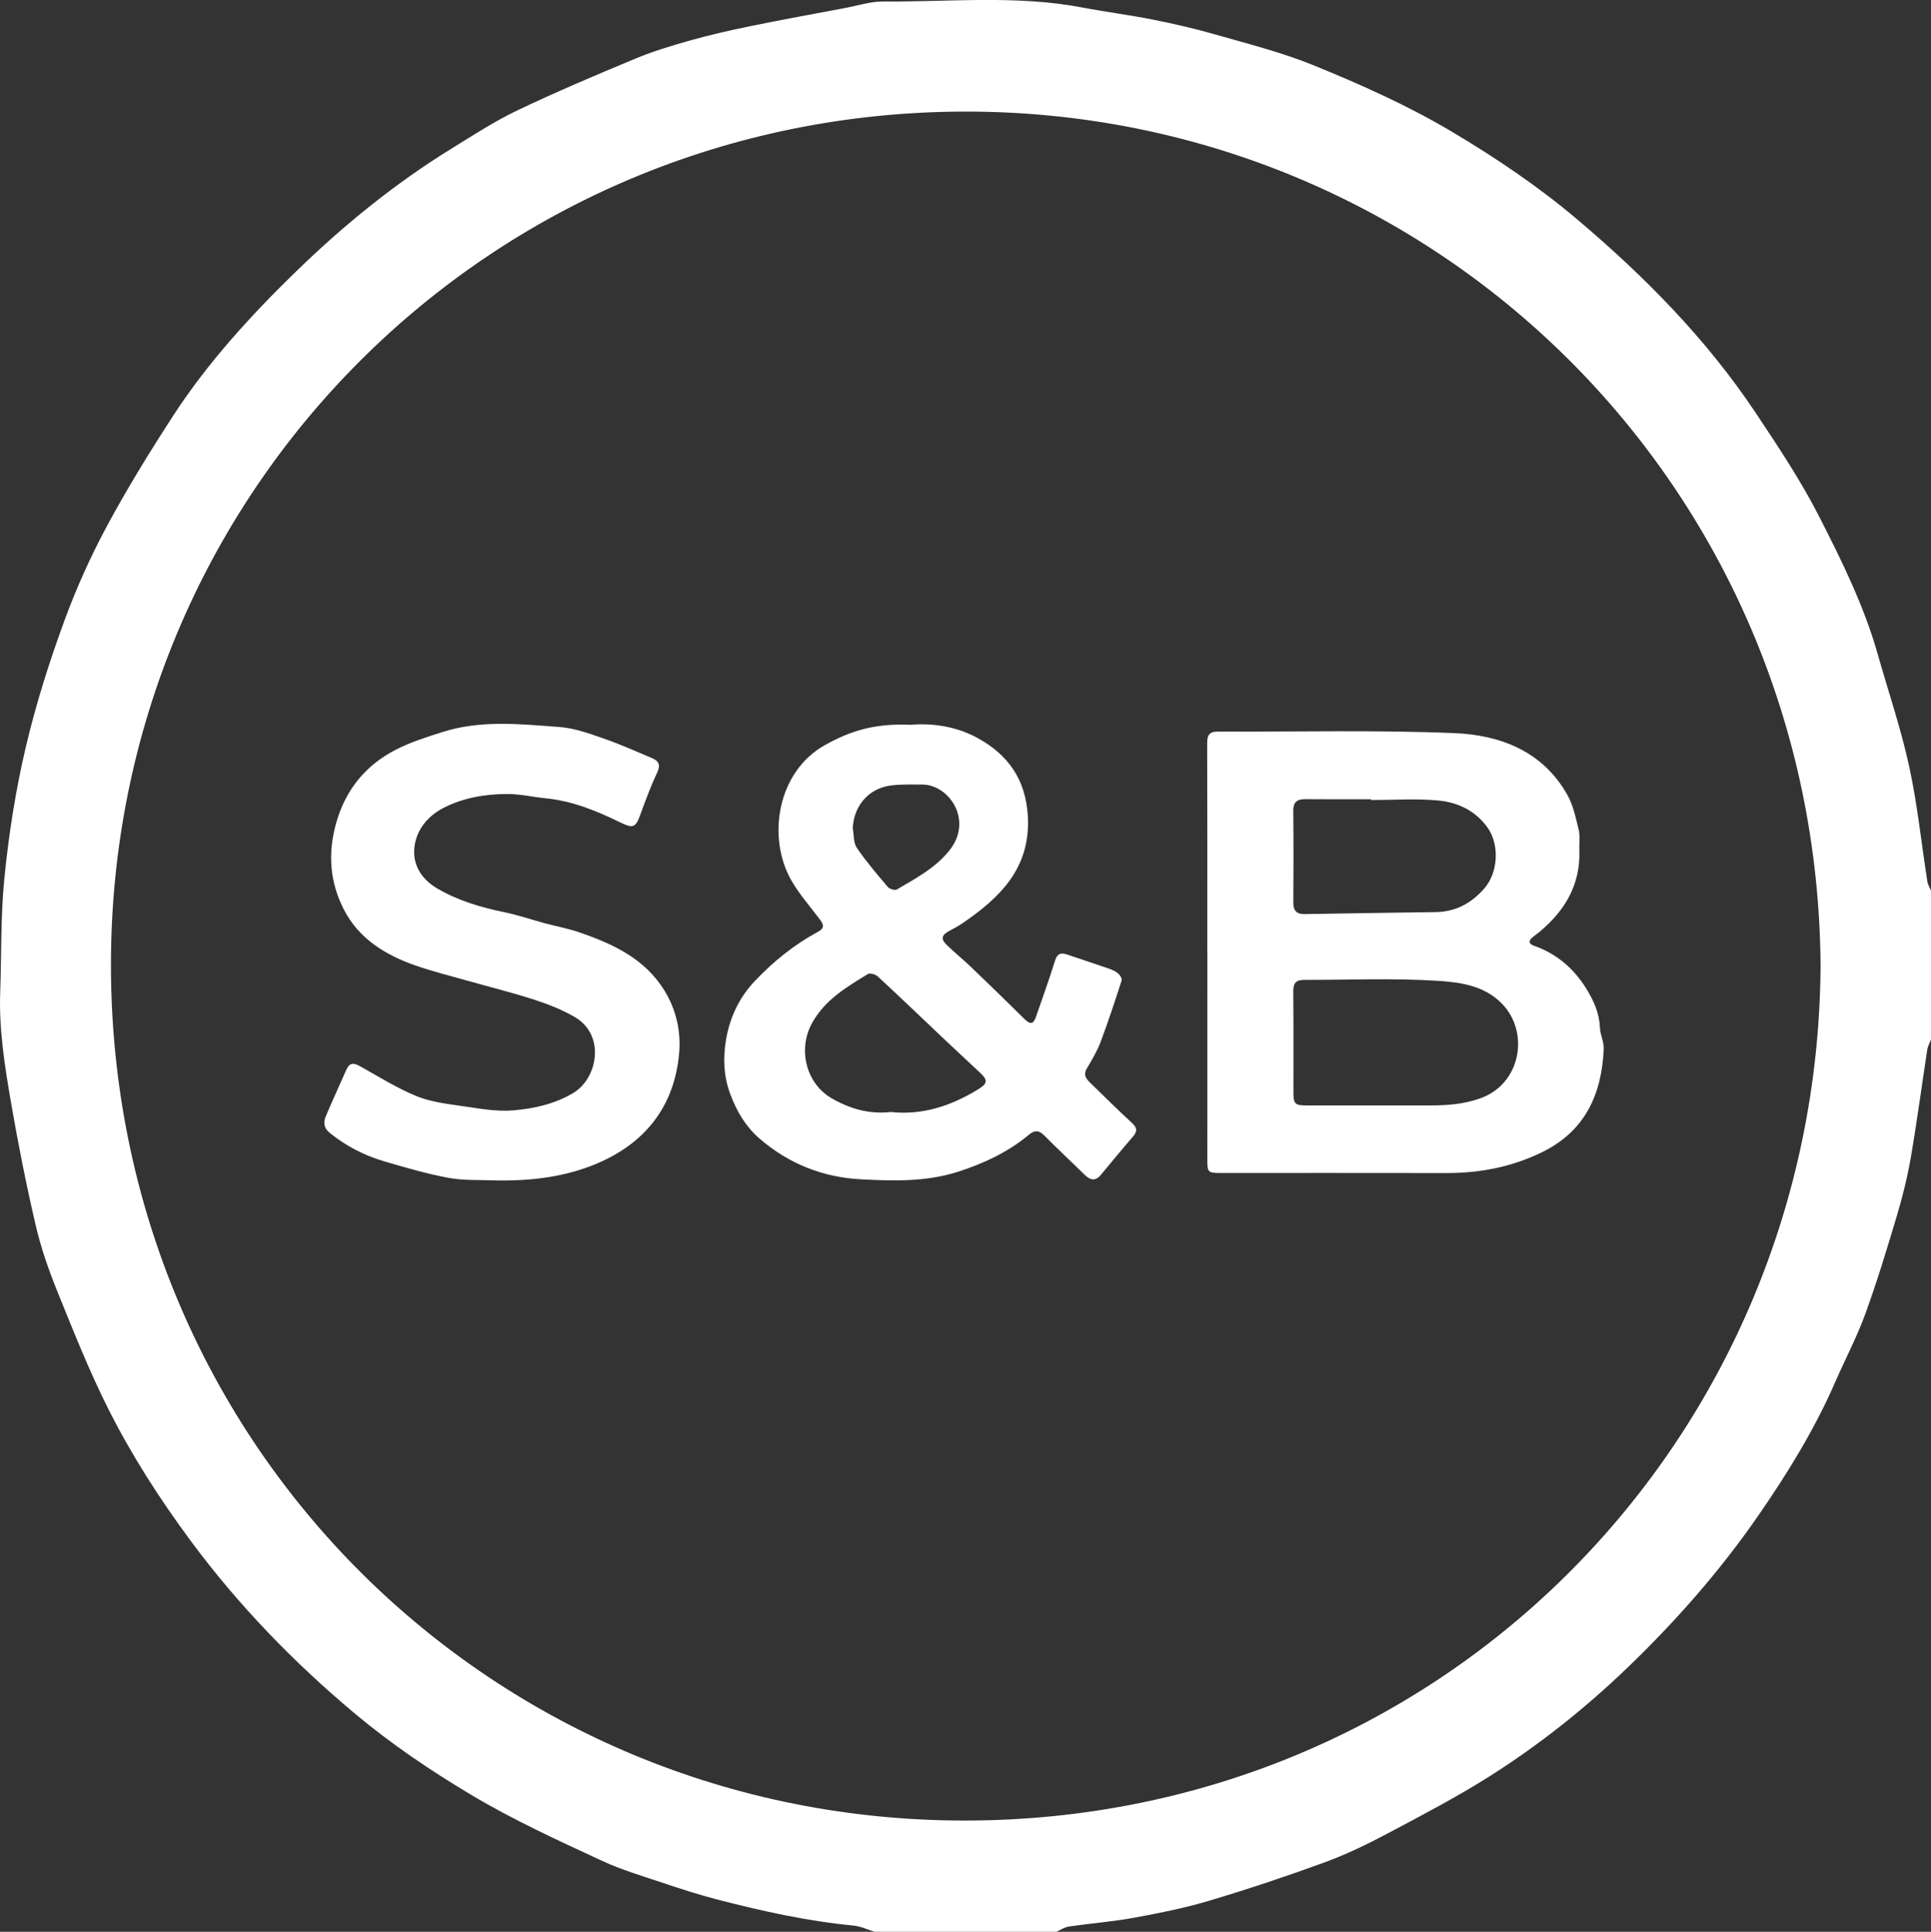
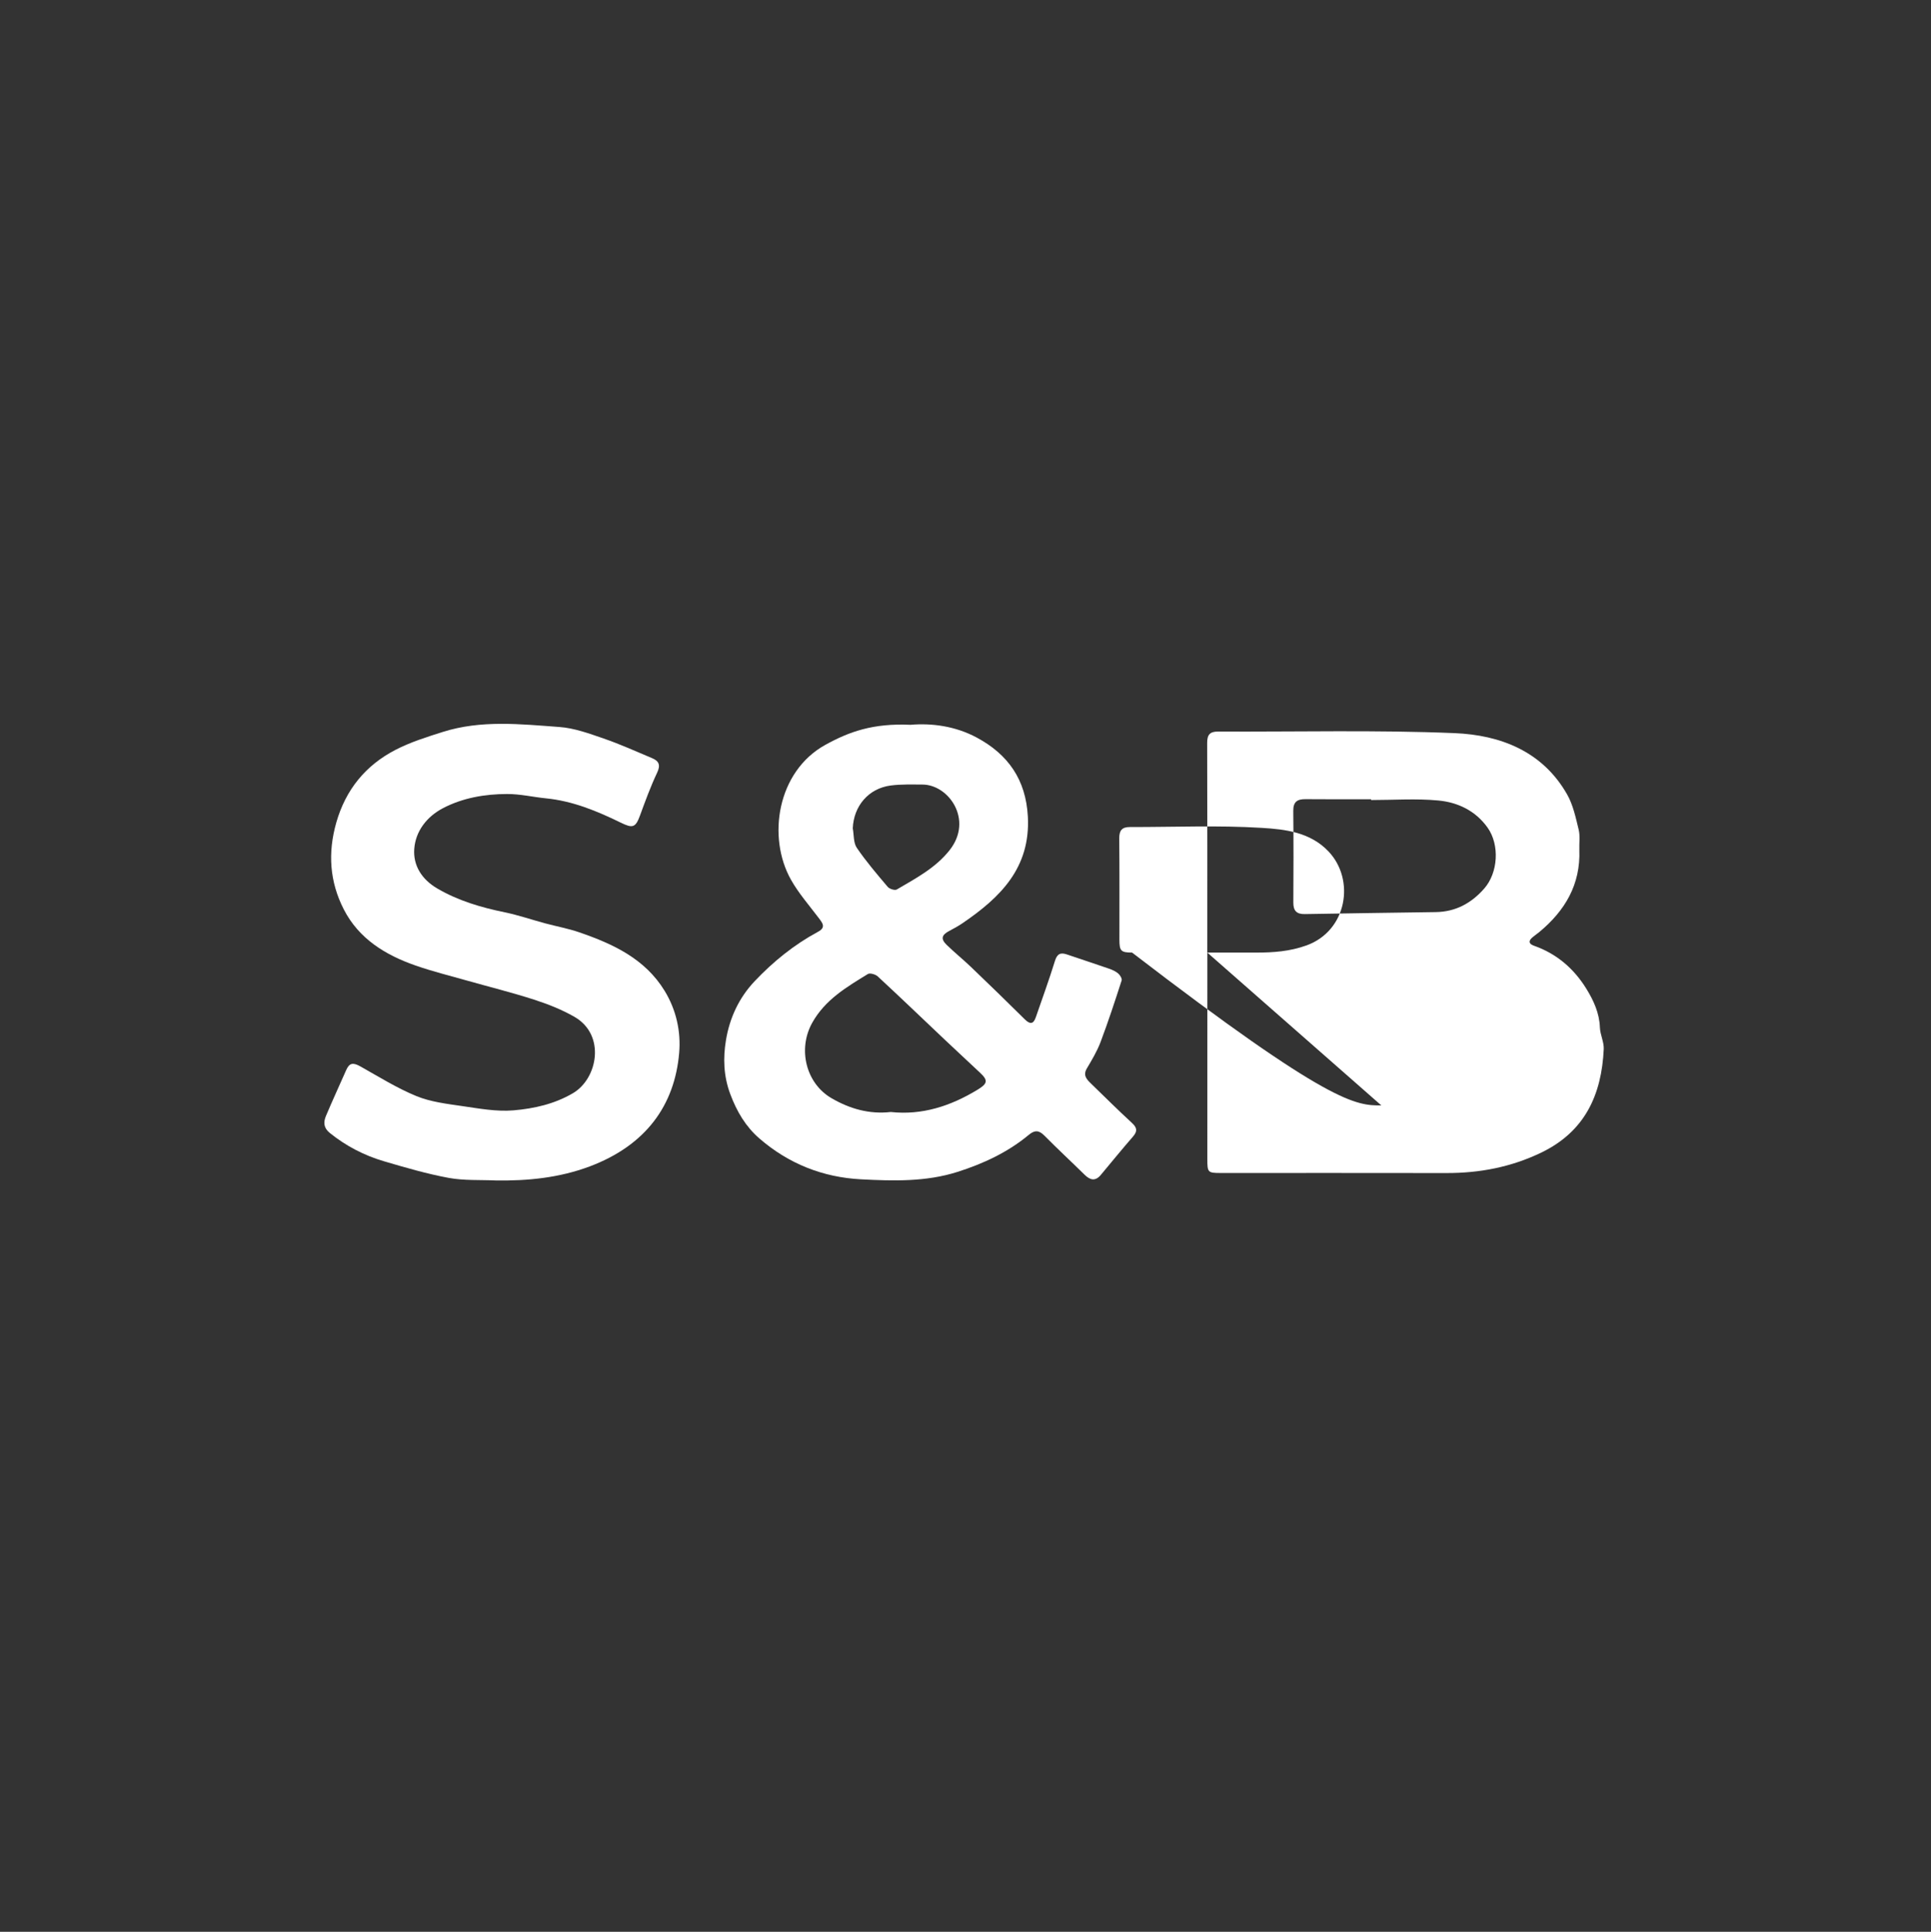
<svg xmlns="http://www.w3.org/2000/svg" version="1.1" id="Layer_1" x="0px" y="0px" viewBox="0 0 999.02 999.32" style="enable-background:new 0 0 999.02 999.32;" xml:space="preserve">
  <rect x="0" y="0" width="999.02" height="999.32" fill="#333333" stroke="none" />
  <style type="text/css">
	.st0{fill:#FFFFFF;}
</style>
-   <path class="st0" d="M546.45,999.32c-31.3,0-62.61,0-93.91,0c-3.67-1.11-7.29-2.87-11.03-3.23c-23.92-2.3-47.28-7.49-70.47-13.48  c-9.79-2.53-19.43-5.68-29.02-8.9c-10.23-3.43-20.67-6.53-30.43-11.05c-23.02-10.67-46.09-21.2-67.98-34.28  c-21.05-12.58-41.3-26.28-60.01-41.94c-31.71-26.54-60.34-56.12-85.06-89.52c-15.99-21.6-30.44-44.1-42.46-67.98  c-9.91-19.67-18.05-40.26-26.34-60.71c-4.48-11.06-8.49-22.46-11.2-34.06c-4.9-21.02-9.12-42.22-12.78-63.49  c-3.27-18.97-6.35-38.04-5.65-57.46c0.7-19.58,0.21-39.26,2.13-58.71c2.27-22.96,5.85-45.76,11.18-68.37  c5.21-22.08,12.04-43.57,19.78-64.74c6.14-16.79,13.53-33.28,22-49.03c10.52-19.57,22.21-38.56,34.32-57.21  c18.03-27.74,40.29-52.04,63.97-75.04c24.53-23.82,50.95-45.28,80.1-63.25c11.16-6.88,22.22-14.11,34.01-19.74  c20.05-9.57,40.55-18.24,61.07-26.78c9.16-3.81,18.74-6.71,28.31-9.4c10.23-2.87,20.62-5.25,31.04-7.38  c16.44-3.36,32.95-6.36,49.45-9.47c6.5-1.23,13.04-3.39,19.54-3.33c34.34,0.29,68.8-3.41,102.96,3.12  c12.08,2.31,24.31,3.84,36.37,6.24c10.75,2.14,21.48,4.58,32.01,7.6c17.2,4.95,34.72,9.3,51.23,16.04  c24.54,10.02,48.8,20.8,71.73,34.46c22.64,13.48,44.44,28.15,64.49,45.1c34.92,29.51,66.97,61.92,92.47,100.16  c11.69,17.54,23.46,35.21,33.01,53.94c11.66,22.87,23.11,46.03,30.17,70.95c5.48,19.32,11.99,38.41,16.26,58  c4.28,19.62,6.31,39.72,9.42,59.59c0.26,1.66,1.25,3.21,1.9,4.82c0,25.64,0,51.29,0,76.93c-0.67,1.76-1.67,3.48-1.95,5.3  c-2.86,18.57-5.31,37.2-8.5,55.71c-1.75,10.13-4.24,20.2-7.18,30.06c-5.11,17.17-10.34,34.33-16.46,51.15  c-4.3,11.82-10.26,23.02-15.29,34.59c-10.71,24.64-24.69,47.39-39.93,69.41c-19.84,28.7-42.74,54.74-67.9,78.91  c-21.81,20.94-45.36,39.66-70.8,55.8c-17.21,10.92-35.37,20.39-53.4,29.95c-10.54,5.59-21.39,10.82-32.57,14.9  c-19.63,7.17-39.49,13.79-59.52,19.77c-12.71,3.79-25.82,6.4-38.88,8.79c-11.11,2.03-22.44,2.89-33.63,4.52  C550.74,996.91,548.63,998.38,546.45,999.32z M941.89,499.9c-1.51-248.71-199.98-442.49-442.7-442.18  C253.43,58.04,56.96,254.77,57.4,499.9c0.45,248.1,198.5,442.35,442.56,441.87C747.33,941.29,940.22,744,941.89,499.9z" />
-   <path class="st0" d="M624.61,492.77c0-36.12,0.06-72.25-0.07-108.37c-0.02-4.29,1.34-5.99,5.71-5.97  c40.78,0.19,81.6-0.87,122.32,0.82c23.56,0.98,45.46,9.32,58.2,31.72c3.1,5.45,4.45,12,5.97,18.2c0.81,3.31,0.21,6.96,0.34,10.45  c0.7,17.92-7.42,31.53-20.78,42.58c-1.15,0.95-2.42,1.77-3.55,2.76c-2.2,1.92-1.73,3.36,0.92,4.29  c11.76,4.14,20.69,11.9,27.11,22.34c3.7,6.02,6.68,12.48,6.94,19.92c0.13,3.76,2.16,7.51,1.99,11.2  c-1.1,23.59-9.69,42.61-32.32,53.52c-15.61,7.53-31.89,10.62-49.04,10.59c-38.95-0.08-77.9-0.02-116.85-0.03  c-6.64,0-6.88-0.33-6.87-7.15c0.02-35.62,0.01-71.25,0.01-106.87C624.62,492.77,624.62,492.77,624.61,492.77z M714.64,571.83  c8.48,0,16.97,0,25.45,0c8.79,0,17.28-0.62,25.85-3.7c20.98-7.55,25.36-33.95,11.38-48.65c-9.46-9.95-22.39-11.42-34.42-12.16  c-22.7-1.39-45.56-0.39-68.34-0.43c-4.04-0.01-5.5,1.75-5.47,5.81c0.16,17.47,0.07,34.94,0.08,52.4c0,5.87,0.75,6.71,6.55,6.73  C688.69,571.86,701.66,571.83,714.64,571.83z M709.37,413.86c0-0.14,0-0.27,0-0.41c-11.31,0-22.62,0.08-33.93-0.04  c-4.32-0.05-6.4,1.39-6.35,6.06c0.16,15.8,0.13,31.6,0.03,47.4c-0.03,4.2,1.63,6.07,5.92,5.99c22.59-0.4,45.18-0.71,67.77-1.03  c10.26-0.15,18.4-4.58,25.06-12.17c7.22-8.22,8.06-22.67,1.73-31.55c-6.21-8.7-15.35-13.04-25.35-14  C732.73,413.01,721.01,413.86,709.37,413.86z" />
+   <path class="st0" d="M624.61,492.77c0-36.12,0.06-72.25-0.07-108.37c-0.02-4.29,1.34-5.99,5.71-5.97  c40.78,0.19,81.6-0.87,122.32,0.82c23.56,0.98,45.46,9.32,58.2,31.72c3.1,5.45,4.45,12,5.97,18.2c0.81,3.31,0.21,6.96,0.34,10.45  c0.7,17.92-7.42,31.53-20.78,42.58c-1.15,0.95-2.42,1.77-3.55,2.76c-2.2,1.92-1.73,3.36,0.92,4.29  c11.76,4.14,20.69,11.9,27.11,22.34c3.7,6.02,6.68,12.48,6.94,19.92c0.13,3.76,2.16,7.51,1.99,11.2  c-1.1,23.59-9.69,42.61-32.32,53.52c-15.61,7.53-31.89,10.62-49.04,10.59c-38.95-0.08-77.9-0.02-116.85-0.03  c-6.64,0-6.88-0.33-6.87-7.15c0.02-35.62,0.01-71.25,0.01-106.87C624.62,492.77,624.62,492.77,624.61,492.77z c8.48,0,16.97,0,25.45,0c8.79,0,17.28-0.62,25.85-3.7c20.98-7.55,25.36-33.95,11.38-48.65c-9.46-9.95-22.39-11.42-34.42-12.16  c-22.7-1.39-45.56-0.39-68.34-0.43c-4.04-0.01-5.5,1.75-5.47,5.81c0.16,17.47,0.07,34.94,0.08,52.4c0,5.87,0.75,6.71,6.55,6.73  C688.69,571.86,701.66,571.83,714.64,571.83z M709.37,413.86c0-0.14,0-0.27,0-0.41c-11.31,0-22.62,0.08-33.93-0.04  c-4.32-0.05-6.4,1.39-6.35,6.06c0.16,15.8,0.13,31.6,0.03,47.4c-0.03,4.2,1.63,6.07,5.92,5.99c22.59-0.4,45.18-0.71,67.77-1.03  c10.26-0.15,18.4-4.58,25.06-12.17c7.22-8.22,8.06-22.67,1.73-31.55c-6.21-8.7-15.35-13.04-25.35-14  C732.73,413.01,721.01,413.86,709.37,413.86z" />
  <path class="st0" d="M471.09,374.94c10.99-0.93,23.17,0.65,34.29,6.63c16.17,8.69,25.37,21.72,26.39,40.85  c1.42,26.55-14.27,41.83-33.76,55.13c-2.19,1.49-4.53,2.78-6.88,4.01c-3.98,2.08-4.54,4.11-1.38,7.2  c4.03,3.94,8.45,7.48,12.53,11.39c9.37,8.97,18.69,18,27.9,27.14c2.73,2.71,4.45,2.57,5.71-1.07c3.35-9.7,6.87-19.34,9.9-29.14  c1.14-3.67,2.85-4.48,6.18-3.35c7.22,2.46,14.48,4.82,21.68,7.32c1.71,0.59,3.49,1.36,4.84,2.51c0.98,0.83,2.11,2.68,1.8,3.63  c-3.45,10.69-6.95,21.37-10.91,31.87c-1.8,4.77-4.48,9.24-7.09,13.65c-2.09,3.54-0.1,5.62,2.1,7.76c7.04,6.84,14,13.76,21.22,20.4  c2.67,2.46,2.97,4.29,0.56,7.07c-5.67,6.52-11.12,13.22-16.66,19.85c-2.87,3.43-5.57,2.67-8.43-0.15  c-6.88-6.76-13.96-13.32-20.74-20.18c-2.82-2.85-5-2.96-8.08-0.41c-10.88,9.04-23.5,14.9-36.86,19.16  c-16.29,5.19-33.12,4.72-49.89,3.85c-19.87-1.03-37.56-8.09-52.6-21.11c-7.1-6.14-11.71-13.92-15.1-22.99  c-3.51-9.4-3.75-18.73-2.22-27.93c1.88-11.32,6.65-21.79,14.79-30.4c9.67-10.22,20.46-18.96,32.87-25.64  c4.25-2.29,2.23-4.58,0.28-7.17c-4.89-6.48-10.33-12.68-14.29-19.7c-12.4-21.98-7.24-55.99,17.75-69.8  C439.33,378.51,451.59,374.07,471.09,374.94z M460.86,575.23c16.2,1.76,30.94-3.08,44.76-11.45c5.36-3.24,5.66-4.87,1.48-8.8  c-6.16-5.81-12.39-11.54-18.53-17.35c-11.47-10.85-22.85-21.79-34.44-32.52c-1.17-1.08-4.04-1.92-5.13-1.25  c-11,6.77-22.11,13.24-28.81,25.26c-7.54,13.53-3.31,31.28,10.07,39.02C439.7,573.59,449.69,576.48,460.86,575.23z M441.19,428.5  c0.63,3.4,0.3,7.45,2.08,10.07c4.83,7.09,10.45,13.66,16.01,20.22c0.91,1.07,3.68,1.94,4.68,1.35c9.86-5.79,20.11-11.15,27.38-20.41  c12.3-15.67-0.51-33.85-14.13-33.88c-5.46-0.01-10.99-0.21-16.38,0.49C449.33,407.83,441.65,416.97,441.19,428.5z" />
  <path class="st0" d="M256.53,610.65c-8.14-0.37-16.45,0.13-24.39-1.33c-11.32-2.09-22.45-5.35-33.52-8.61  c-10.23-3.01-19.6-7.87-27.99-14.63c-3.3-2.66-3.34-5.64-1.97-8.87c3.34-7.92,6.95-15.73,10.42-23.6c1.68-3.83,3.56-4.1,7.45-1.91  c9.51,5.33,18.85,11.19,28.89,15.3c7.38,3.02,15.69,4.01,23.69,5.17c8.81,1.28,17.85,2.96,26.59,2.21  c10.59-0.91,21.14-3.25,30.73-8.88c12.83-7.54,17.05-30.15,0.75-39.5c-6.53-3.75-13.72-6.58-20.91-8.9  c-11.43-3.69-23.11-6.57-34.67-9.85c-8.89-2.52-17.9-4.75-26.61-7.79c-15.59-5.43-29.32-13.81-37.12-29.03  c-7.33-14.29-8.35-29.32-3.87-44.96c4.88-17.04,15.15-29.55,30.58-37.55c7.7-3.99,16.17-6.65,24.48-9.28  c19.84-6.29,40.22-4.04,60.39-2.56c7.72,0.56,15.38,3.38,22.81,5.94c8.54,2.94,16.8,6.68,25.14,10.19c3.47,1.46,4.46,3.51,2.59,7.47  c-3.4,7.18-6.13,14.69-8.87,22.16c-2.34,6.4-3.83,6.72-10.03,3.69c-12.23-5.98-24.79-11.17-38.57-12.54  c-6.73-0.67-13.44-2.27-20.16-2.25c-11.48,0.03-22.88,1.96-33.14,7.31c-8.31,4.33-14.23,11.83-14.9,21.11  c-0.62,8.61,3.93,15.78,11.9,20.45c10.88,6.36,22.65,9.8,34.88,12.32c7.07,1.45,13.95,3.83,20.93,5.71  c5.9,1.59,11.97,2.68,17.73,4.67c17.45,6.02,33.95,13.63,44.11,30.28c5.99,9.81,8.45,20.97,7.51,32.01  c-2.31,27.17-17.22,47.88-46.36,58.82C289.2,609.31,273.1,610.89,256.53,610.65z" />
</svg>